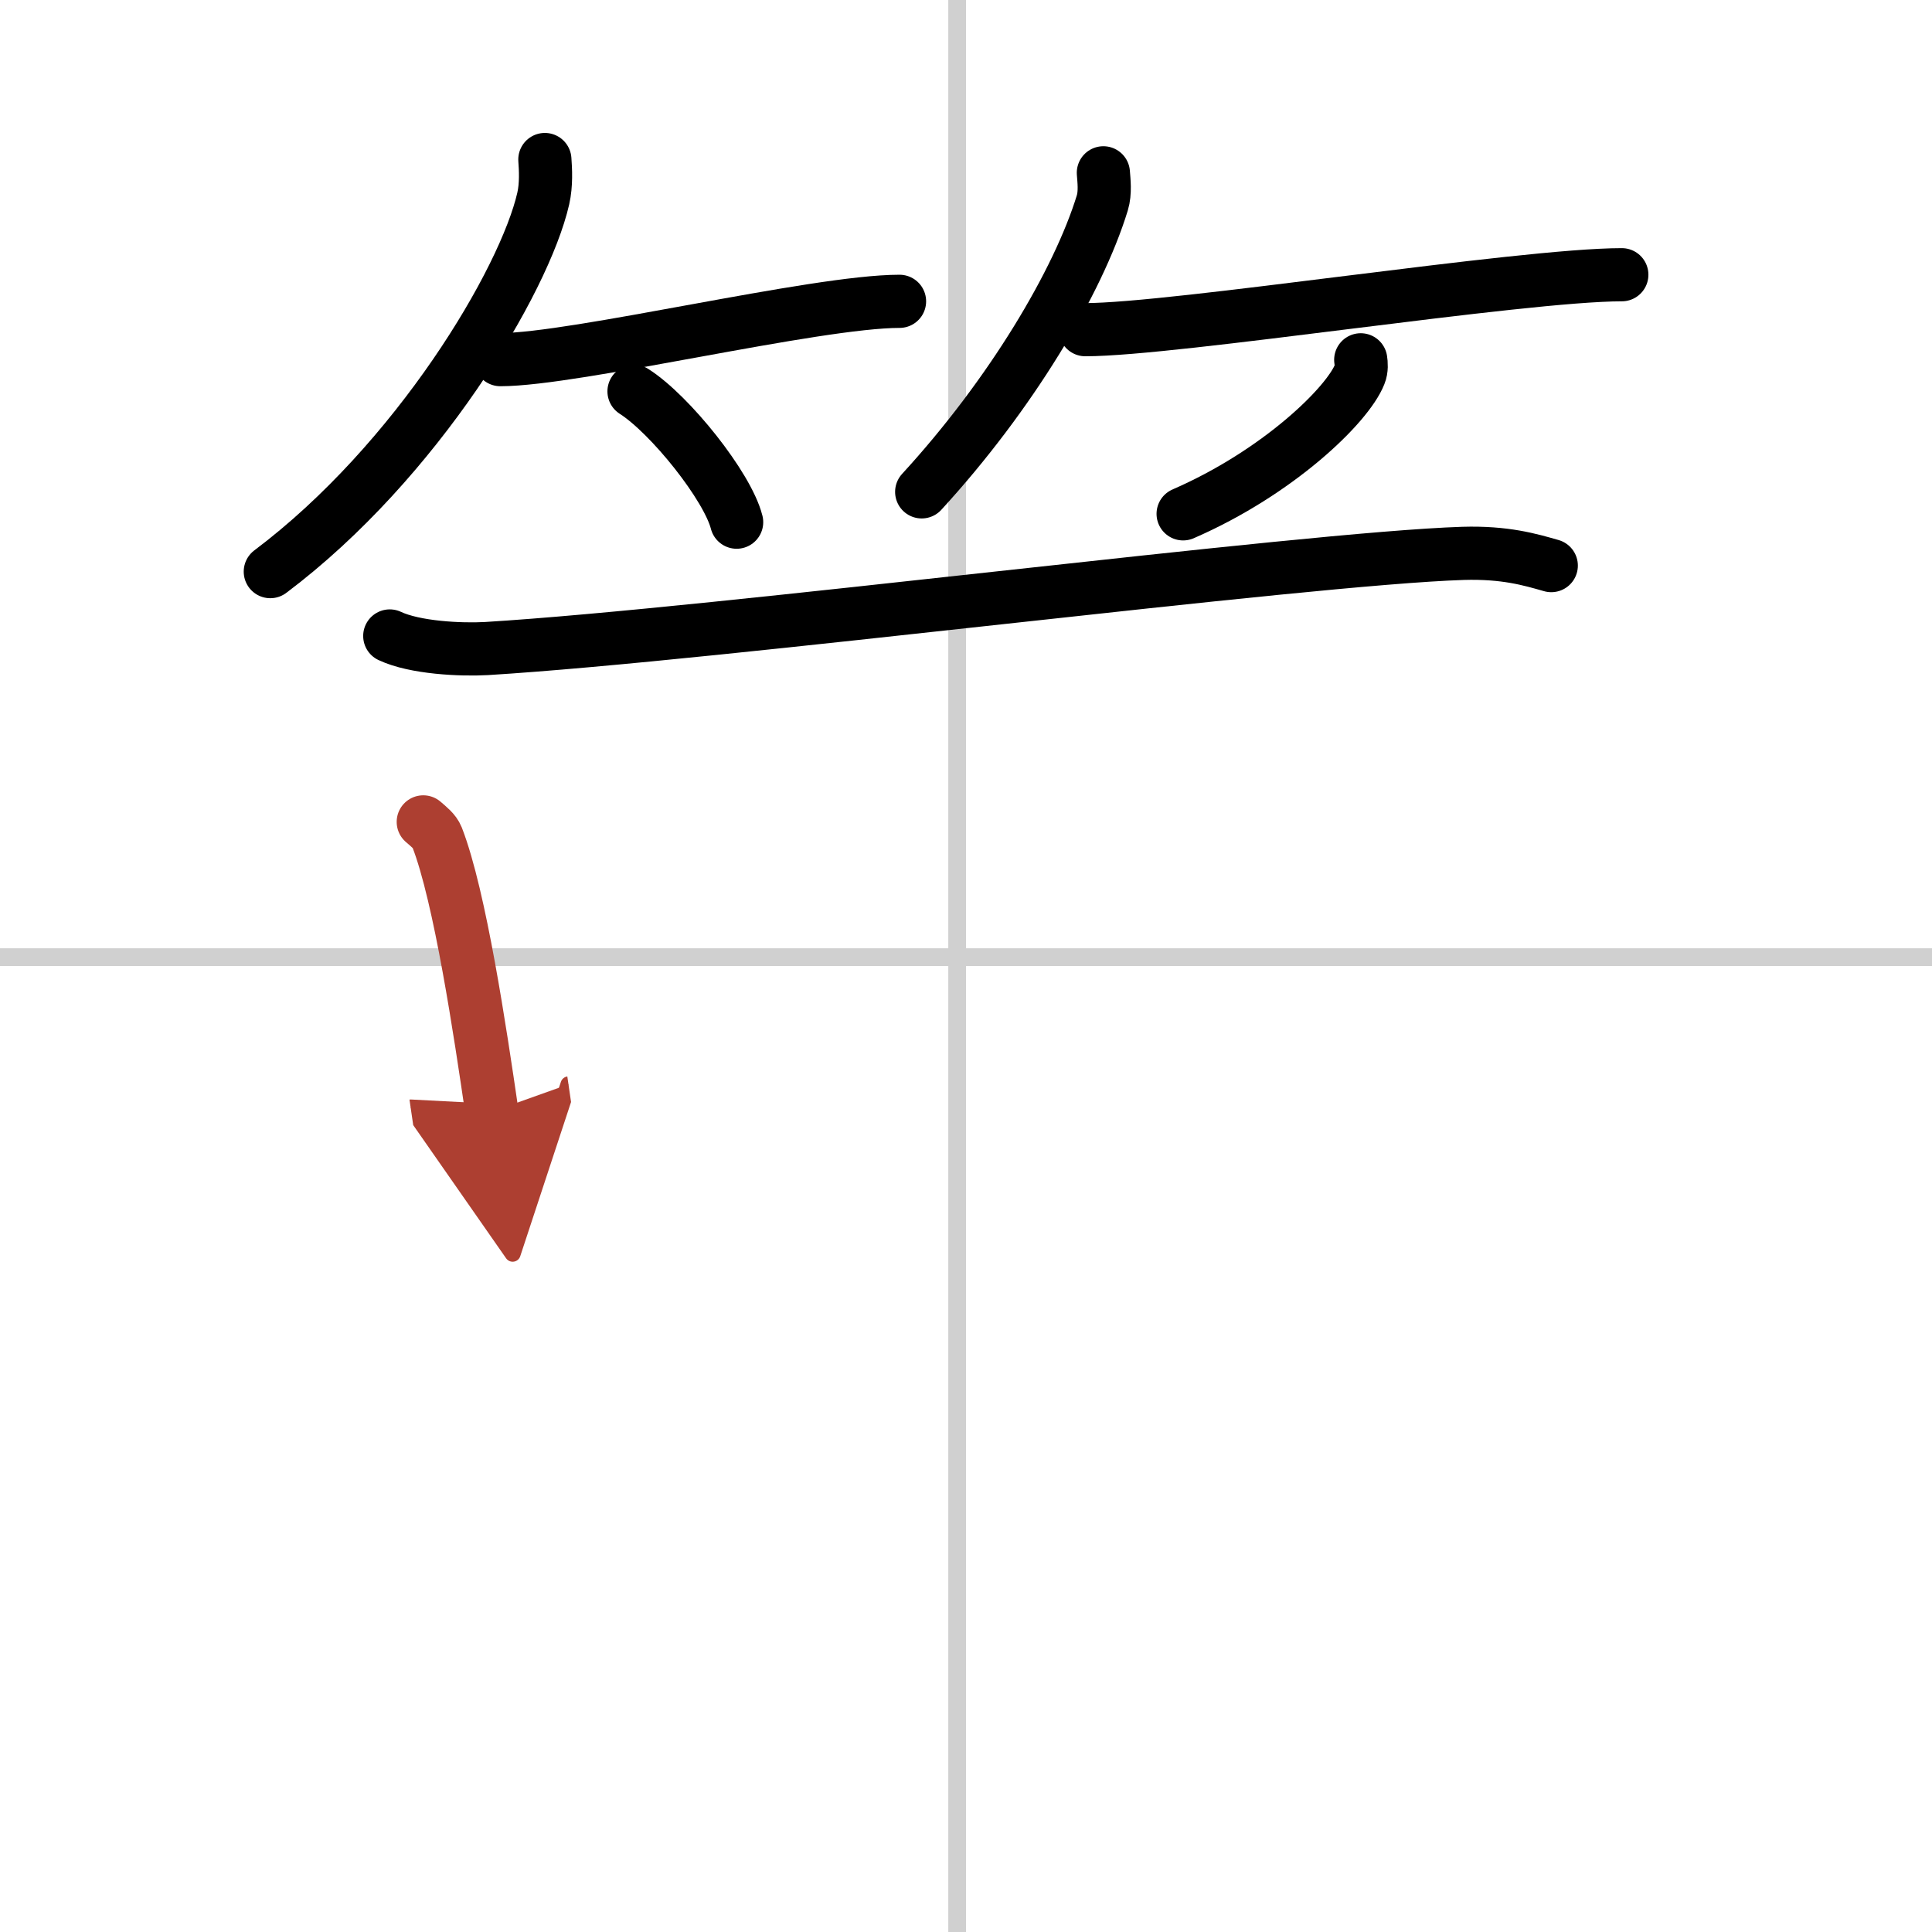
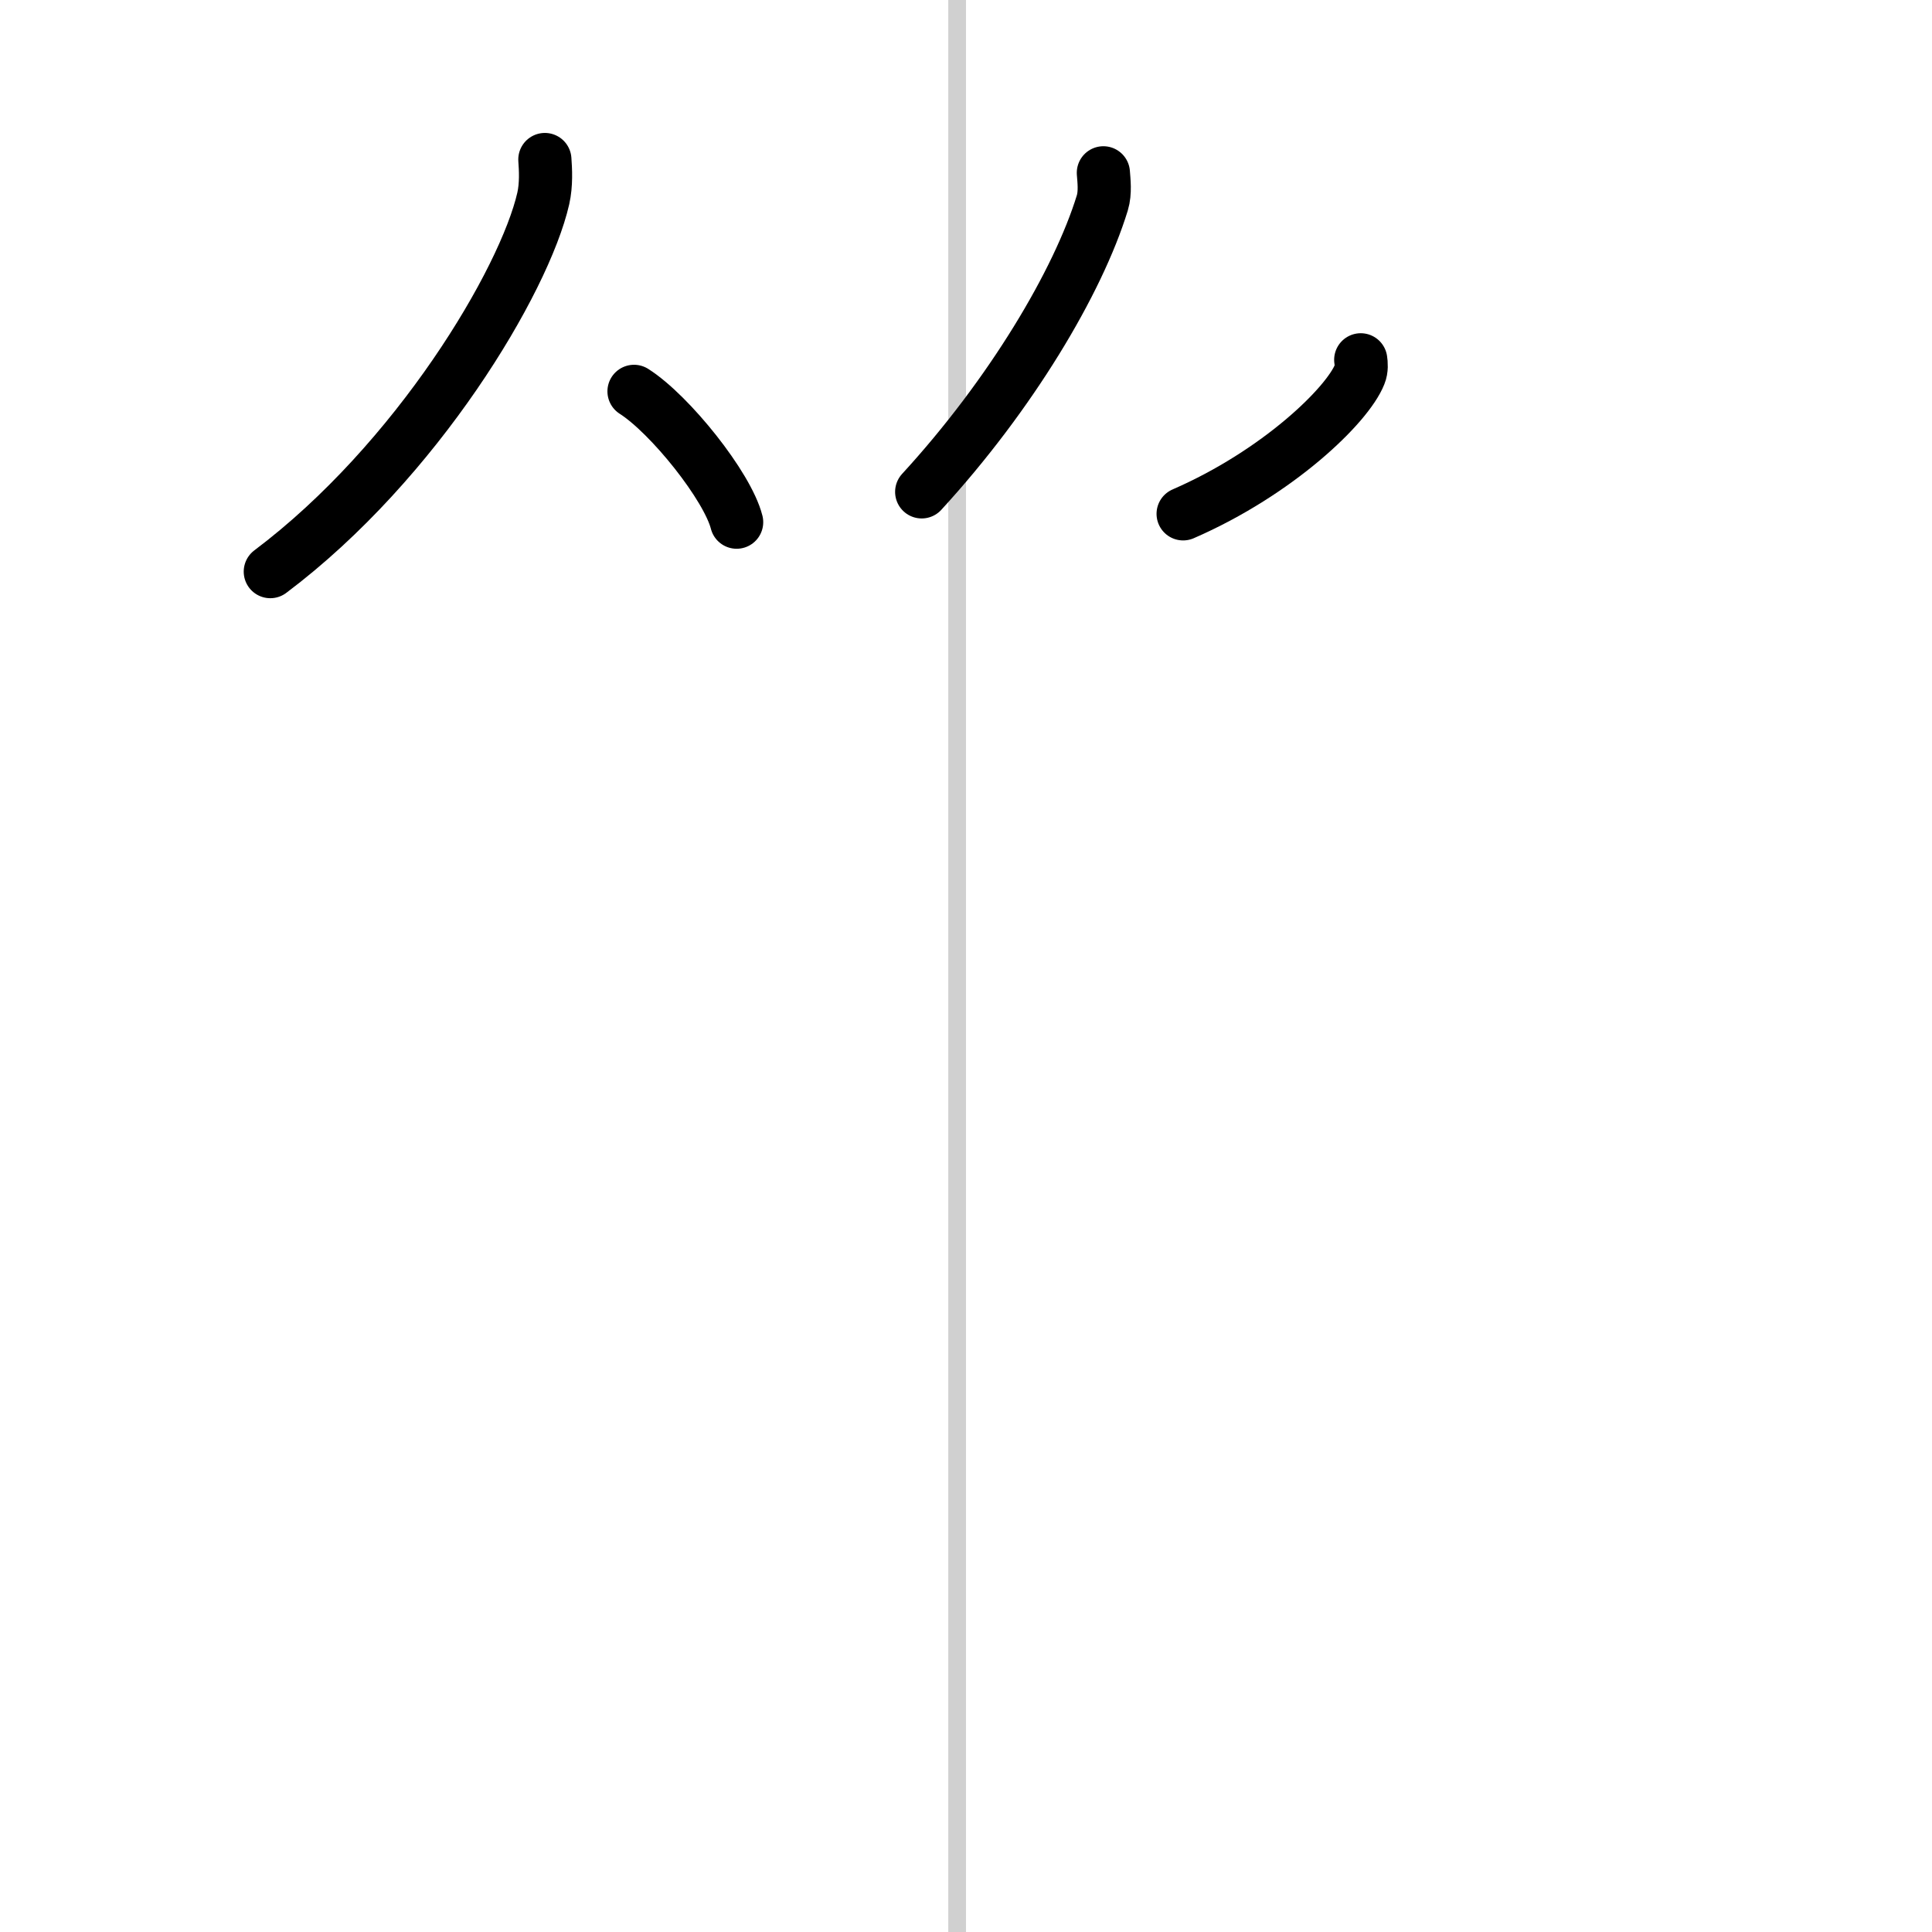
<svg xmlns="http://www.w3.org/2000/svg" width="400" height="400" viewBox="0 0 109 109">
  <defs>
    <marker id="a" markerWidth="4" orient="auto" refX="1" refY="5" viewBox="0 0 10 10">
      <polyline points="0 0 10 5 0 10 1 5" fill="#ad3f31" stroke="#ad3f31" />
    </marker>
  </defs>
  <g fill="none" stroke="#000" stroke-linecap="round" stroke-linejoin="round" stroke-width="3">
    <rect width="100%" height="100%" fill="#fff" stroke="#fff" />
    <line x1="54" x2="54" y2="109" stroke="#d0d0d0" stroke-width="1" />
-     <line x2="109" y1="54" y2="54" stroke="#d0d0d0" stroke-width="1" />
    <path d="m30.74 9c0.04 0.55 0.09 1.41-0.09 2.2-1.06 4.64-7.11 14.82-15.4 21.05" />
-     <path d="m28.23 20.29c4.22 0 17.78-3.29 22.52-3.29" />
    <path d="m35.77 22.08c2.04 1.3 5.28 5.36 5.79 7.38" />
    <path d="m62.25 9.75c0.03 0.42 0.12 1.11-0.06 1.7-1.37 4.46-5.16 10.82-10.19 16.3" />
-     <path d="m61.23 18.6c5.06 0 24.59-3.1 30.27-3.1" />
    <path d="m76.77 20.3c0.03 0.2 0.06 0.53-0.06 0.82-0.68 1.73-4.6 5.54-9.96 7.87" />
-     <path d="m21.99 35.88c1.42 0.67 4.02 0.79 5.45 0.71 13.11-0.8 46.07-5.08 55.1-5.37 2.38-0.07 3.79 0.35 4.98 0.69" />
-     <path d="m23.88 46.37c0.32 0.28 0.64 0.52 0.78 0.87 1.3 3.35 2.44 11.04 3.09 15.48" marker-end="url(#a)" stroke="#ad3f31" />
  </g>
</svg>